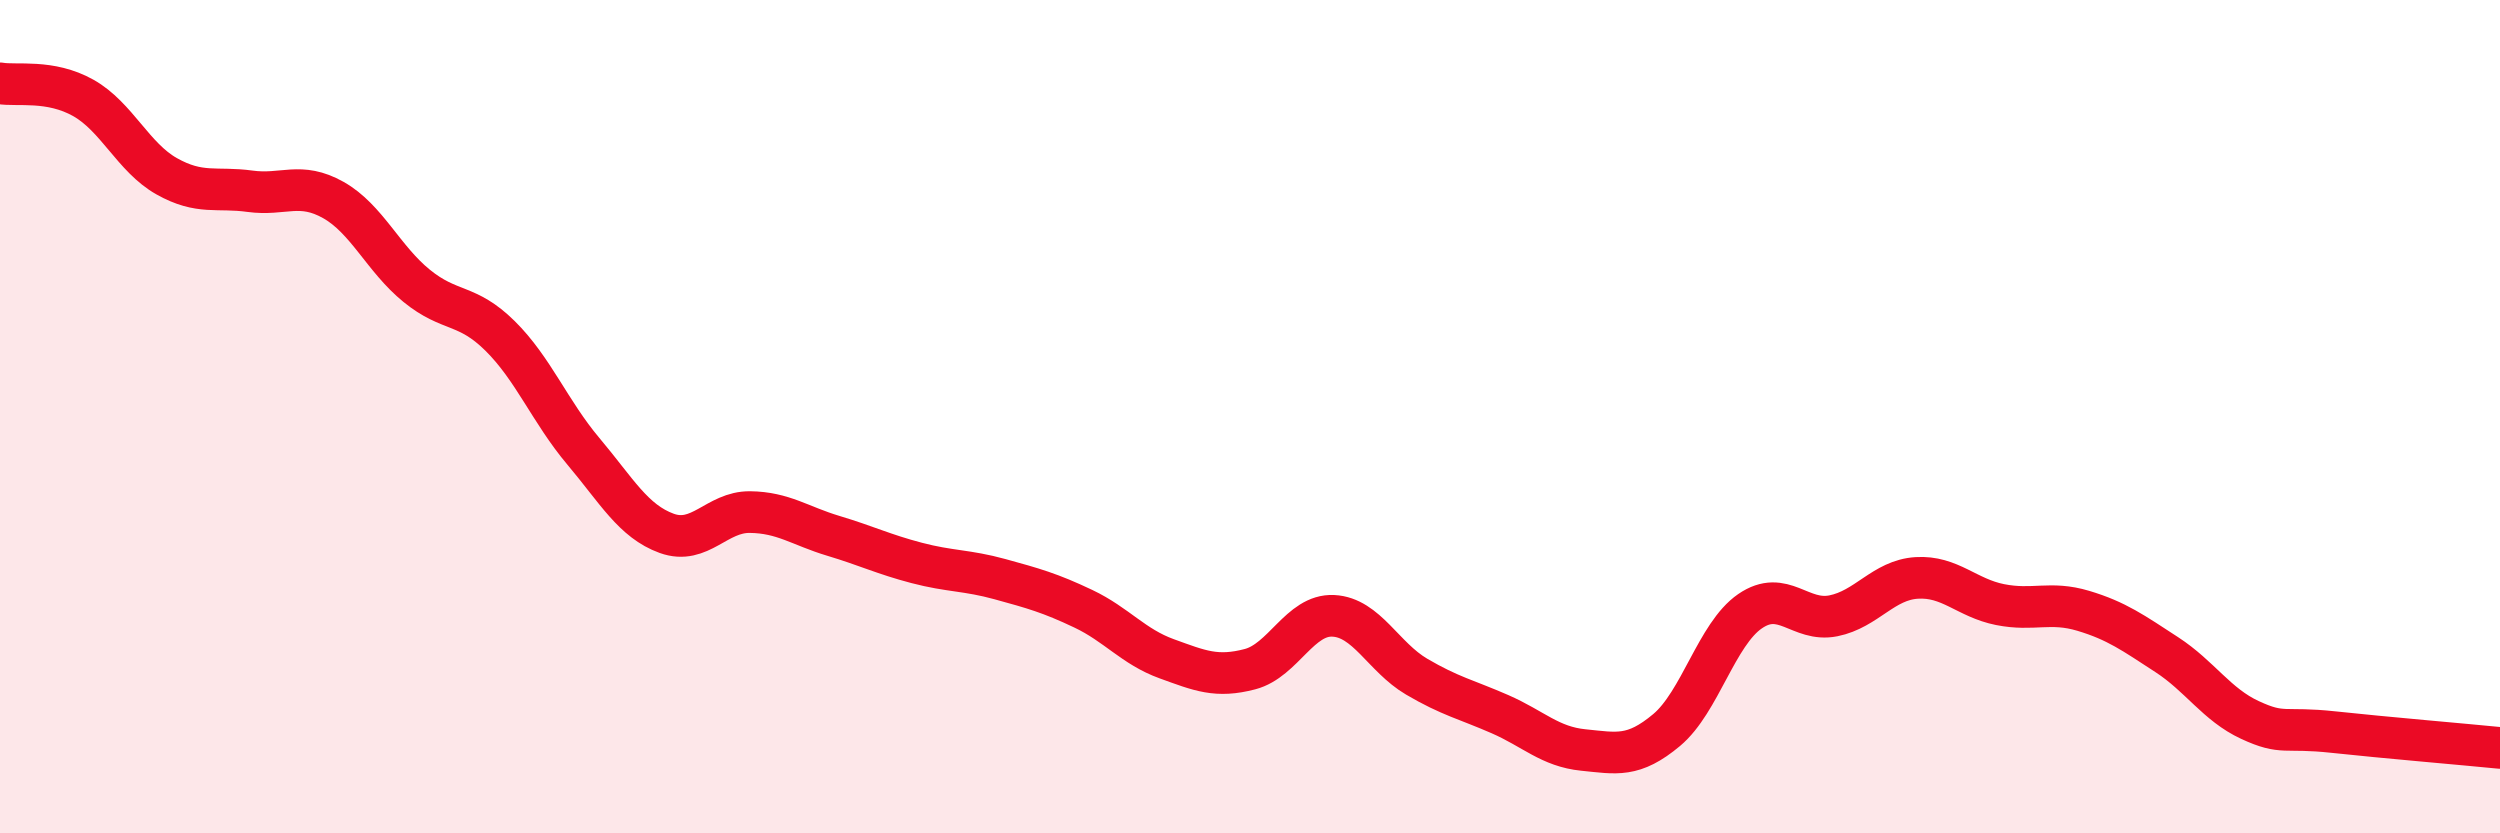
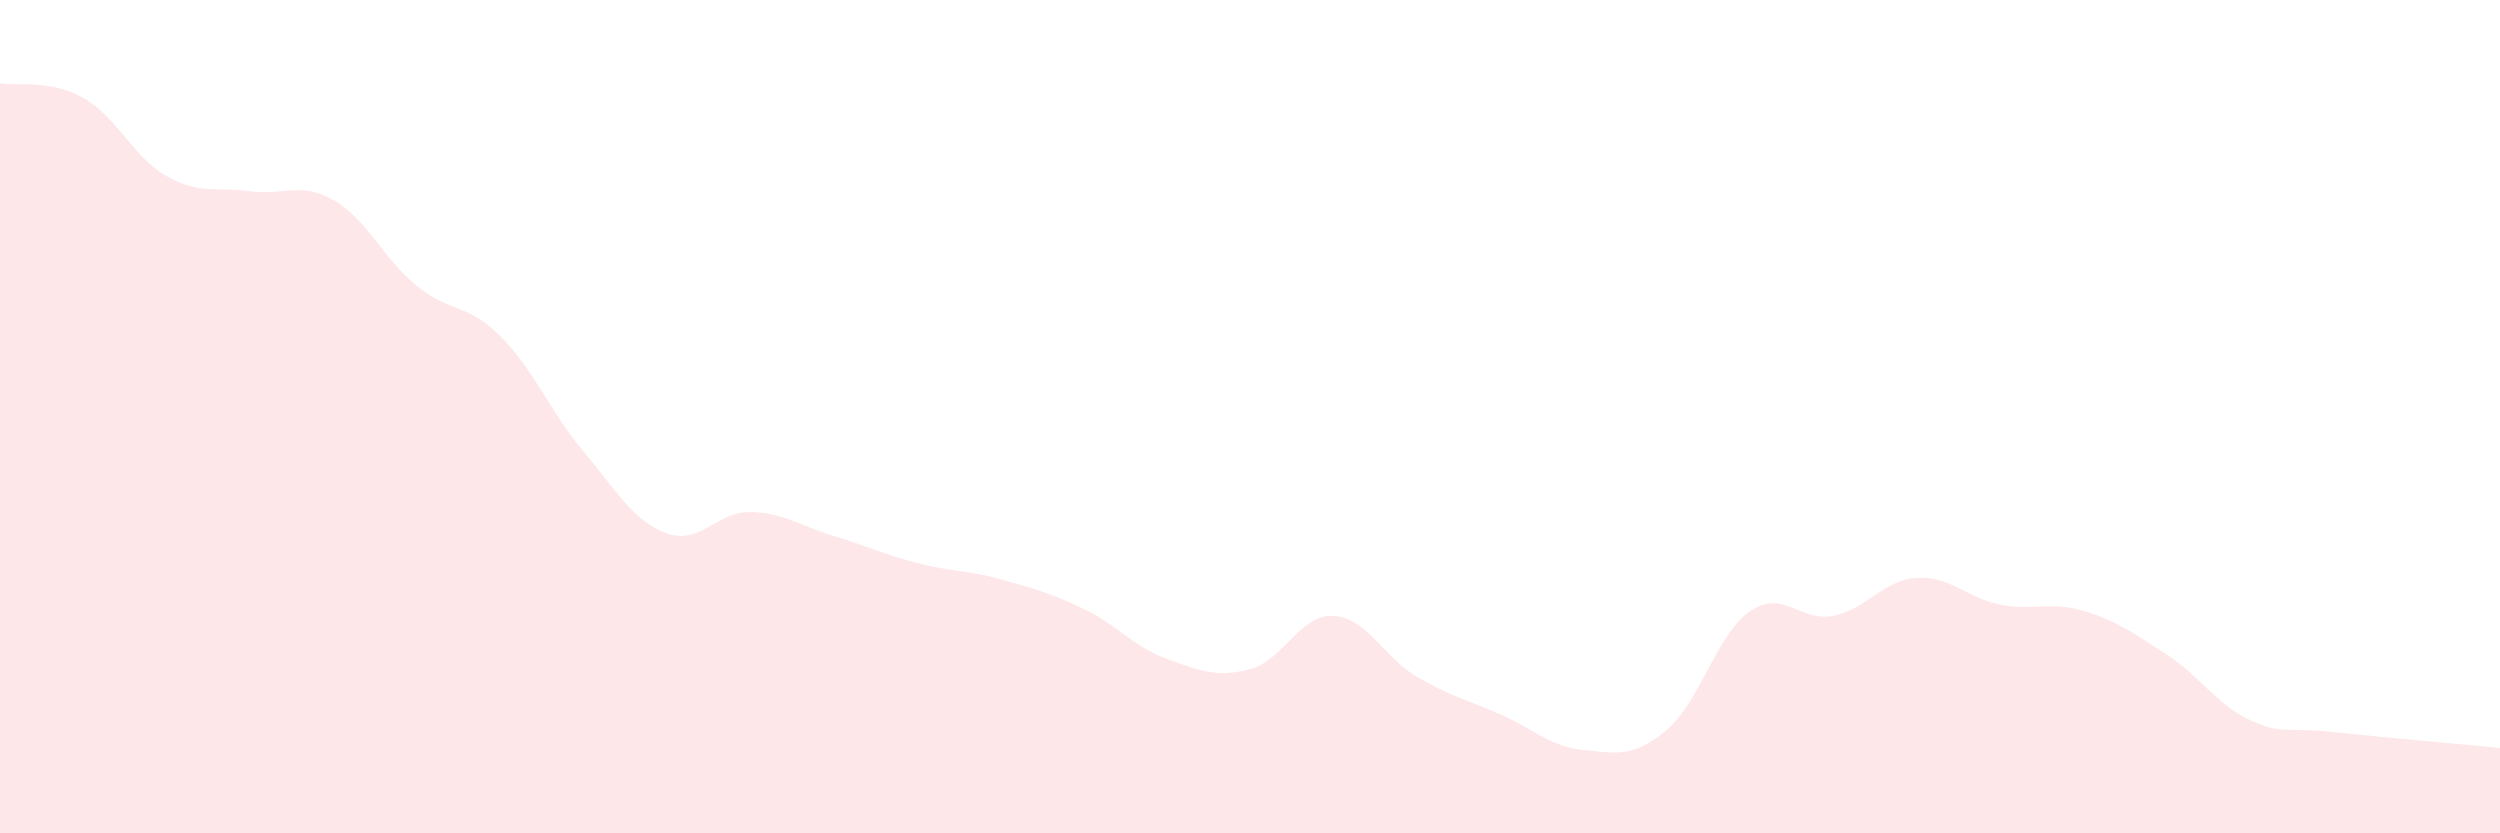
<svg xmlns="http://www.w3.org/2000/svg" width="60" height="20" viewBox="0 0 60 20">
  <path d="M 0,2 C 0.4,2.07 1.2,1.9 2,2.35 C 2.8,2.8 3.2,3.78 4,4.23 C 4.8,4.68 5.2,4.48 6,4.59 C 6.8,4.7 7.2,4.35 8,4.8 C 8.8,5.25 9.2,6.21 10,6.86 C 10.8,7.51 11.2,7.27 12,8.06 C 12.8,8.85 13.2,9.88 14,10.83 C 14.8,11.78 15.2,12.51 16,12.8 C 16.8,13.09 17.2,12.28 18,12.29 C 18.8,12.3 19.2,12.62 20,12.86 C 20.8,13.1 21.2,13.3 22,13.51 C 22.8,13.72 23.2,13.68 24,13.9 C 24.8,14.12 25.2,14.23 26,14.61 C 26.8,14.99 27.2,15.52 28,15.81 C 28.8,16.1 29.2,16.27 30,16.06 C 30.8,15.85 31.2,14.74 32,14.78 C 32.8,14.82 33.2,15.77 34,16.24 C 34.8,16.71 35.2,16.79 36,17.14 C 36.8,17.49 37.2,17.92 38,18 C 38.8,18.08 39.2,18.19 40,17.52 C 40.8,16.85 41.2,15.22 42,14.67 C 42.8,14.12 43.2,14.94 44,14.78 C 44.8,14.62 45.2,13.92 46,13.87 C 46.8,13.82 47.2,14.35 48,14.51 C 48.8,14.67 49.2,14.42 50,14.66 C 50.8,14.9 51.2,15.19 52,15.71 C 52.8,16.23 53.2,16.91 54,17.28 C 54.8,17.65 54.8,17.44 56,17.57 C 57.2,17.7 59.2,17.87 60,17.95L60 20L0 20Z" fill="#EB0A25" opacity="0.1" stroke-linecap="round" stroke-linejoin="round" />
-   <path d="M 0,2 C 0.4,2.07 1.2,1.9 2,2.35 C 2.8,2.8 3.2,3.78 4,4.23 C 4.8,4.68 5.2,4.48 6,4.59 C 6.8,4.7 7.2,4.35 8,4.8 C 8.8,5.25 9.2,6.21 10,6.86 C 10.8,7.51 11.2,7.27 12,8.06 C 12.8,8.85 13.2,9.88 14,10.83 C 14.8,11.78 15.2,12.51 16,12.8 C 16.8,13.09 17.2,12.28 18,12.29 C 18.8,12.3 19.2,12.62 20,12.86 C 20.8,13.1 21.2,13.3 22,13.51 C 22.8,13.72 23.2,13.68 24,13.9 C 24.8,14.12 25.2,14.23 26,14.61 C 26.8,14.99 27.2,15.52 28,15.81 C 28.8,16.1 29.2,16.27 30,16.06 C 30.8,15.85 31.2,14.74 32,14.78 C 32.8,14.82 33.2,15.77 34,16.24 C 34.8,16.71 35.2,16.79 36,17.14 C 36.8,17.49 37.2,17.92 38,18 C 38.8,18.08 39.2,18.19 40,17.52 C 40.8,16.85 41.2,15.22 42,14.67 C 42.8,14.12 43.2,14.94 44,14.78 C 44.8,14.62 45.2,13.92 46,13.87 C 46.8,13.82 47.2,14.35 48,14.51 C 48.8,14.67 49.2,14.42 50,14.66 C 50.8,14.9 51.2,15.19 52,15.71 C 52.8,16.23 53.2,16.91 54,17.28 C 54.8,17.65 54.8,17.44 56,17.57 C 57.2,17.7 59.2,17.87 60,17.95" stroke="#EB0A25" stroke-width="1" fill="none" stroke-linecap="round" stroke-linejoin="round" />
</svg>